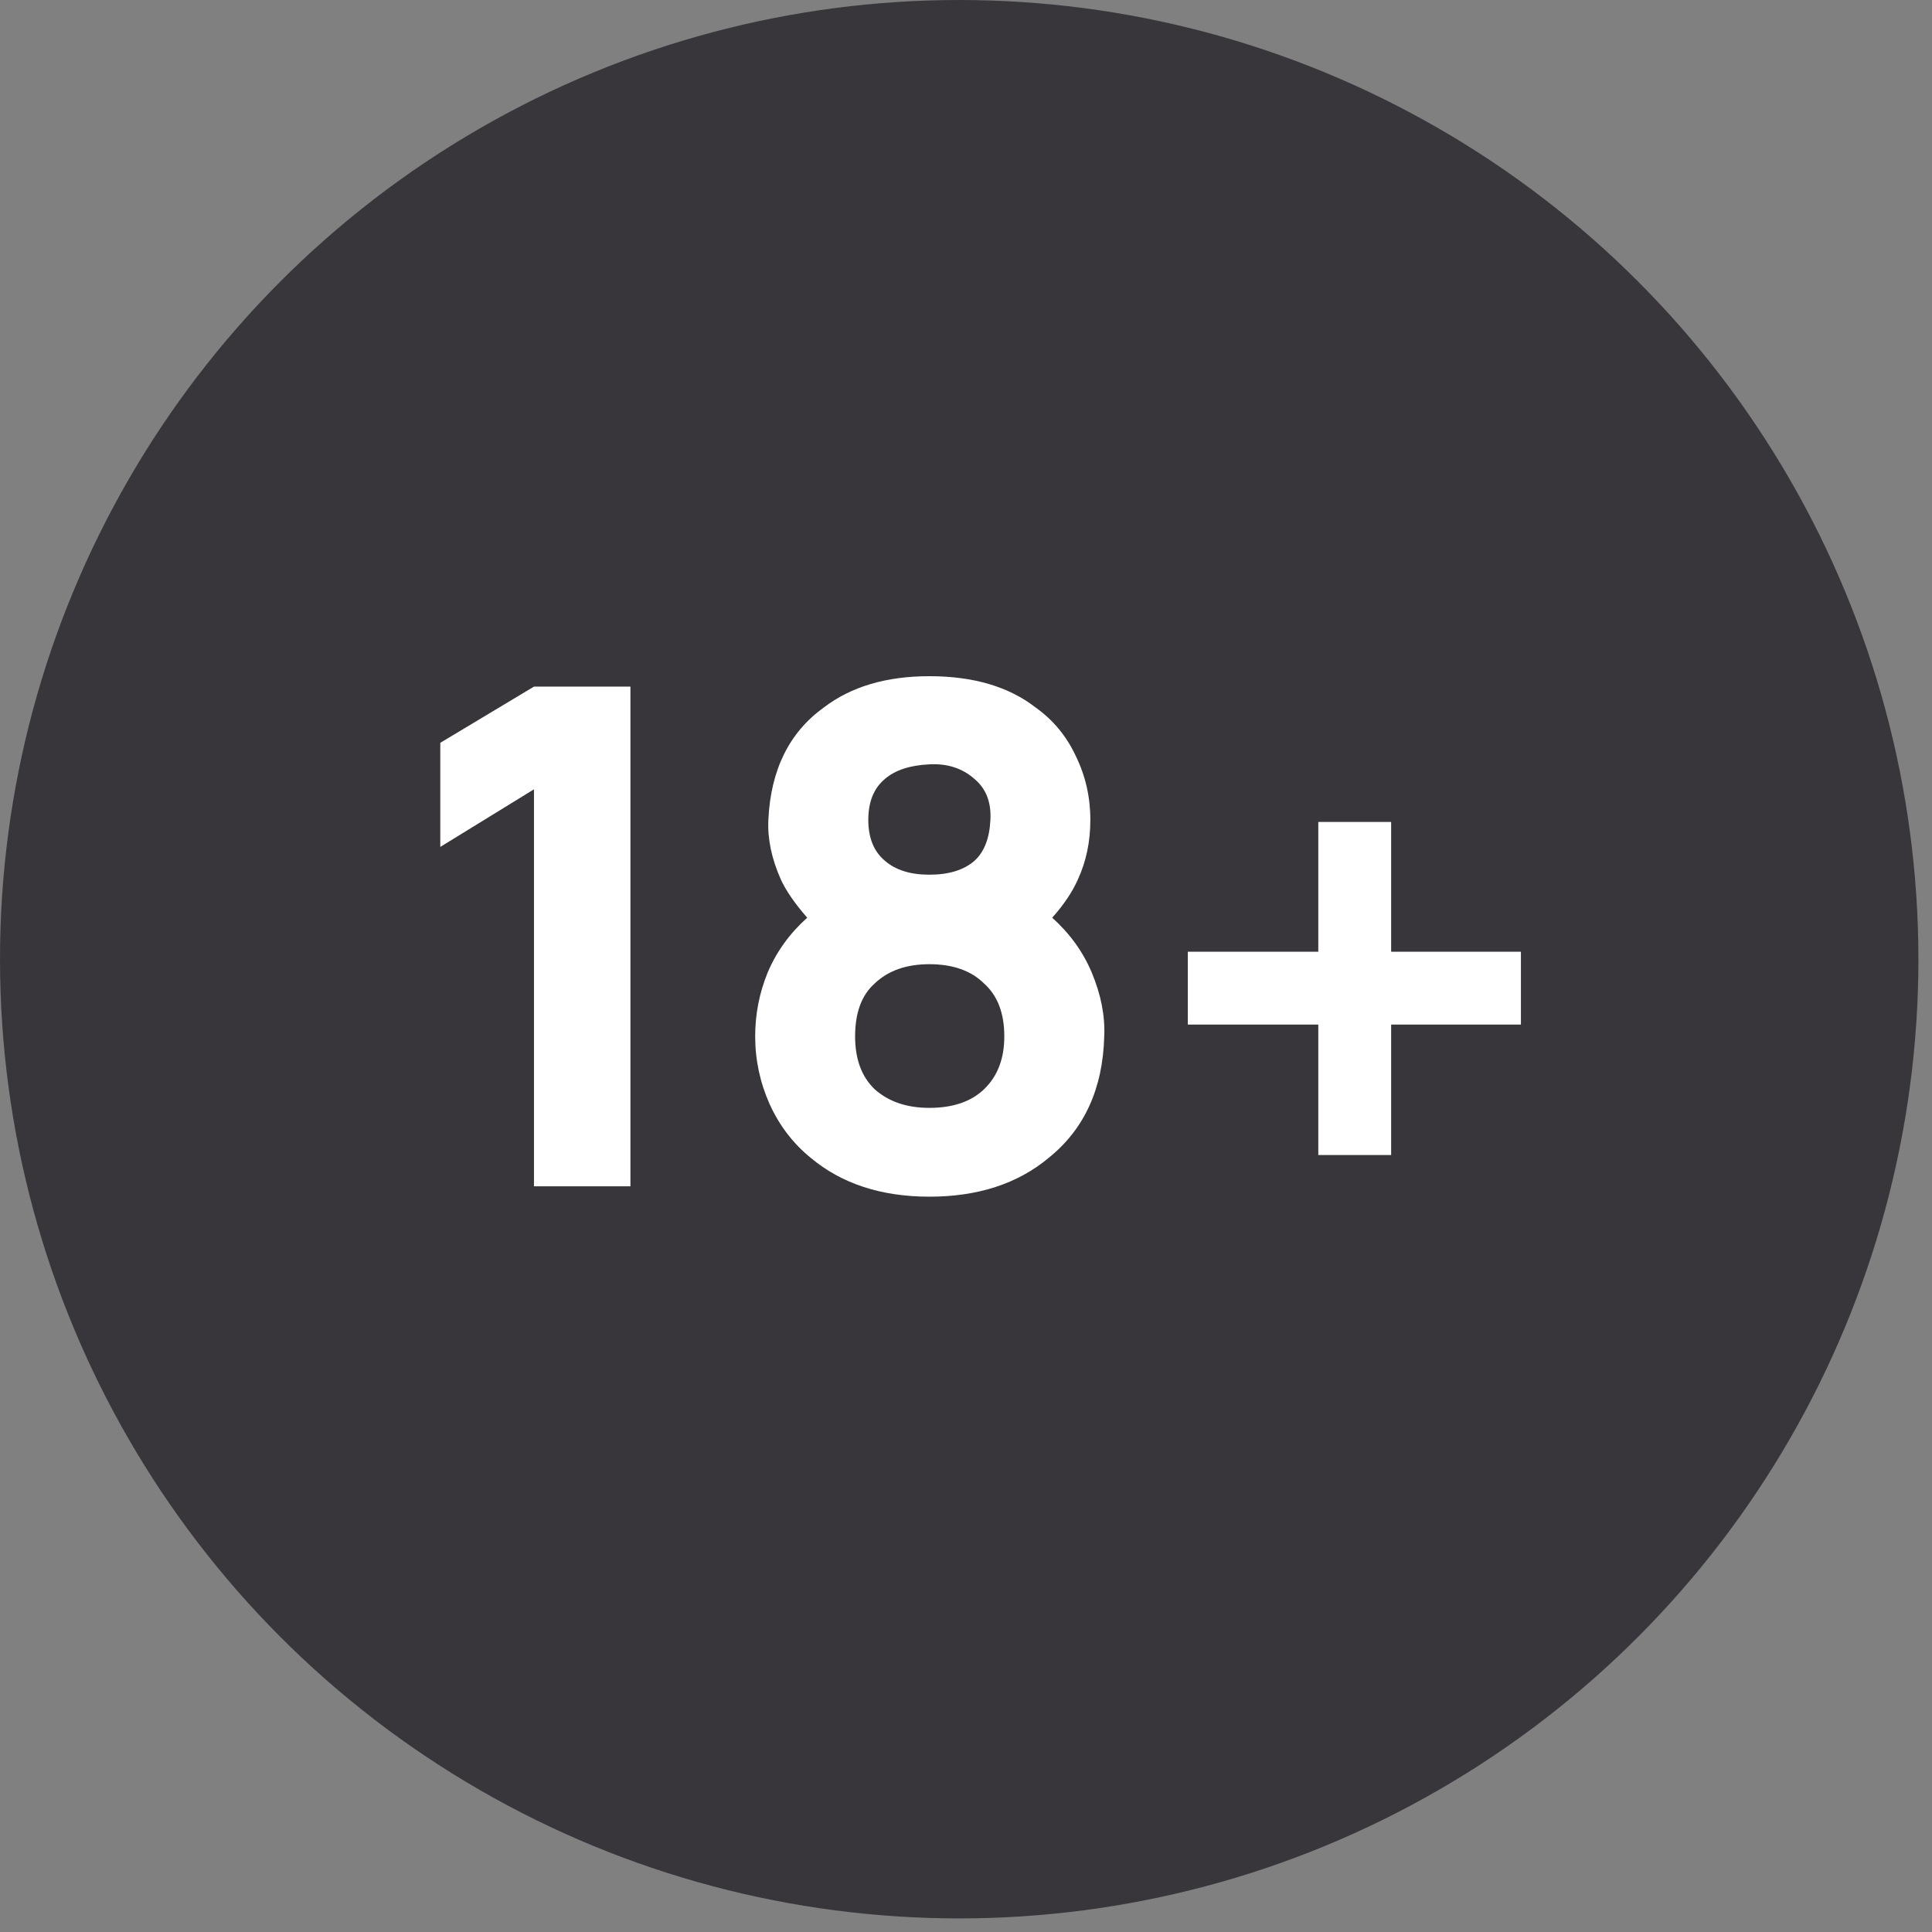
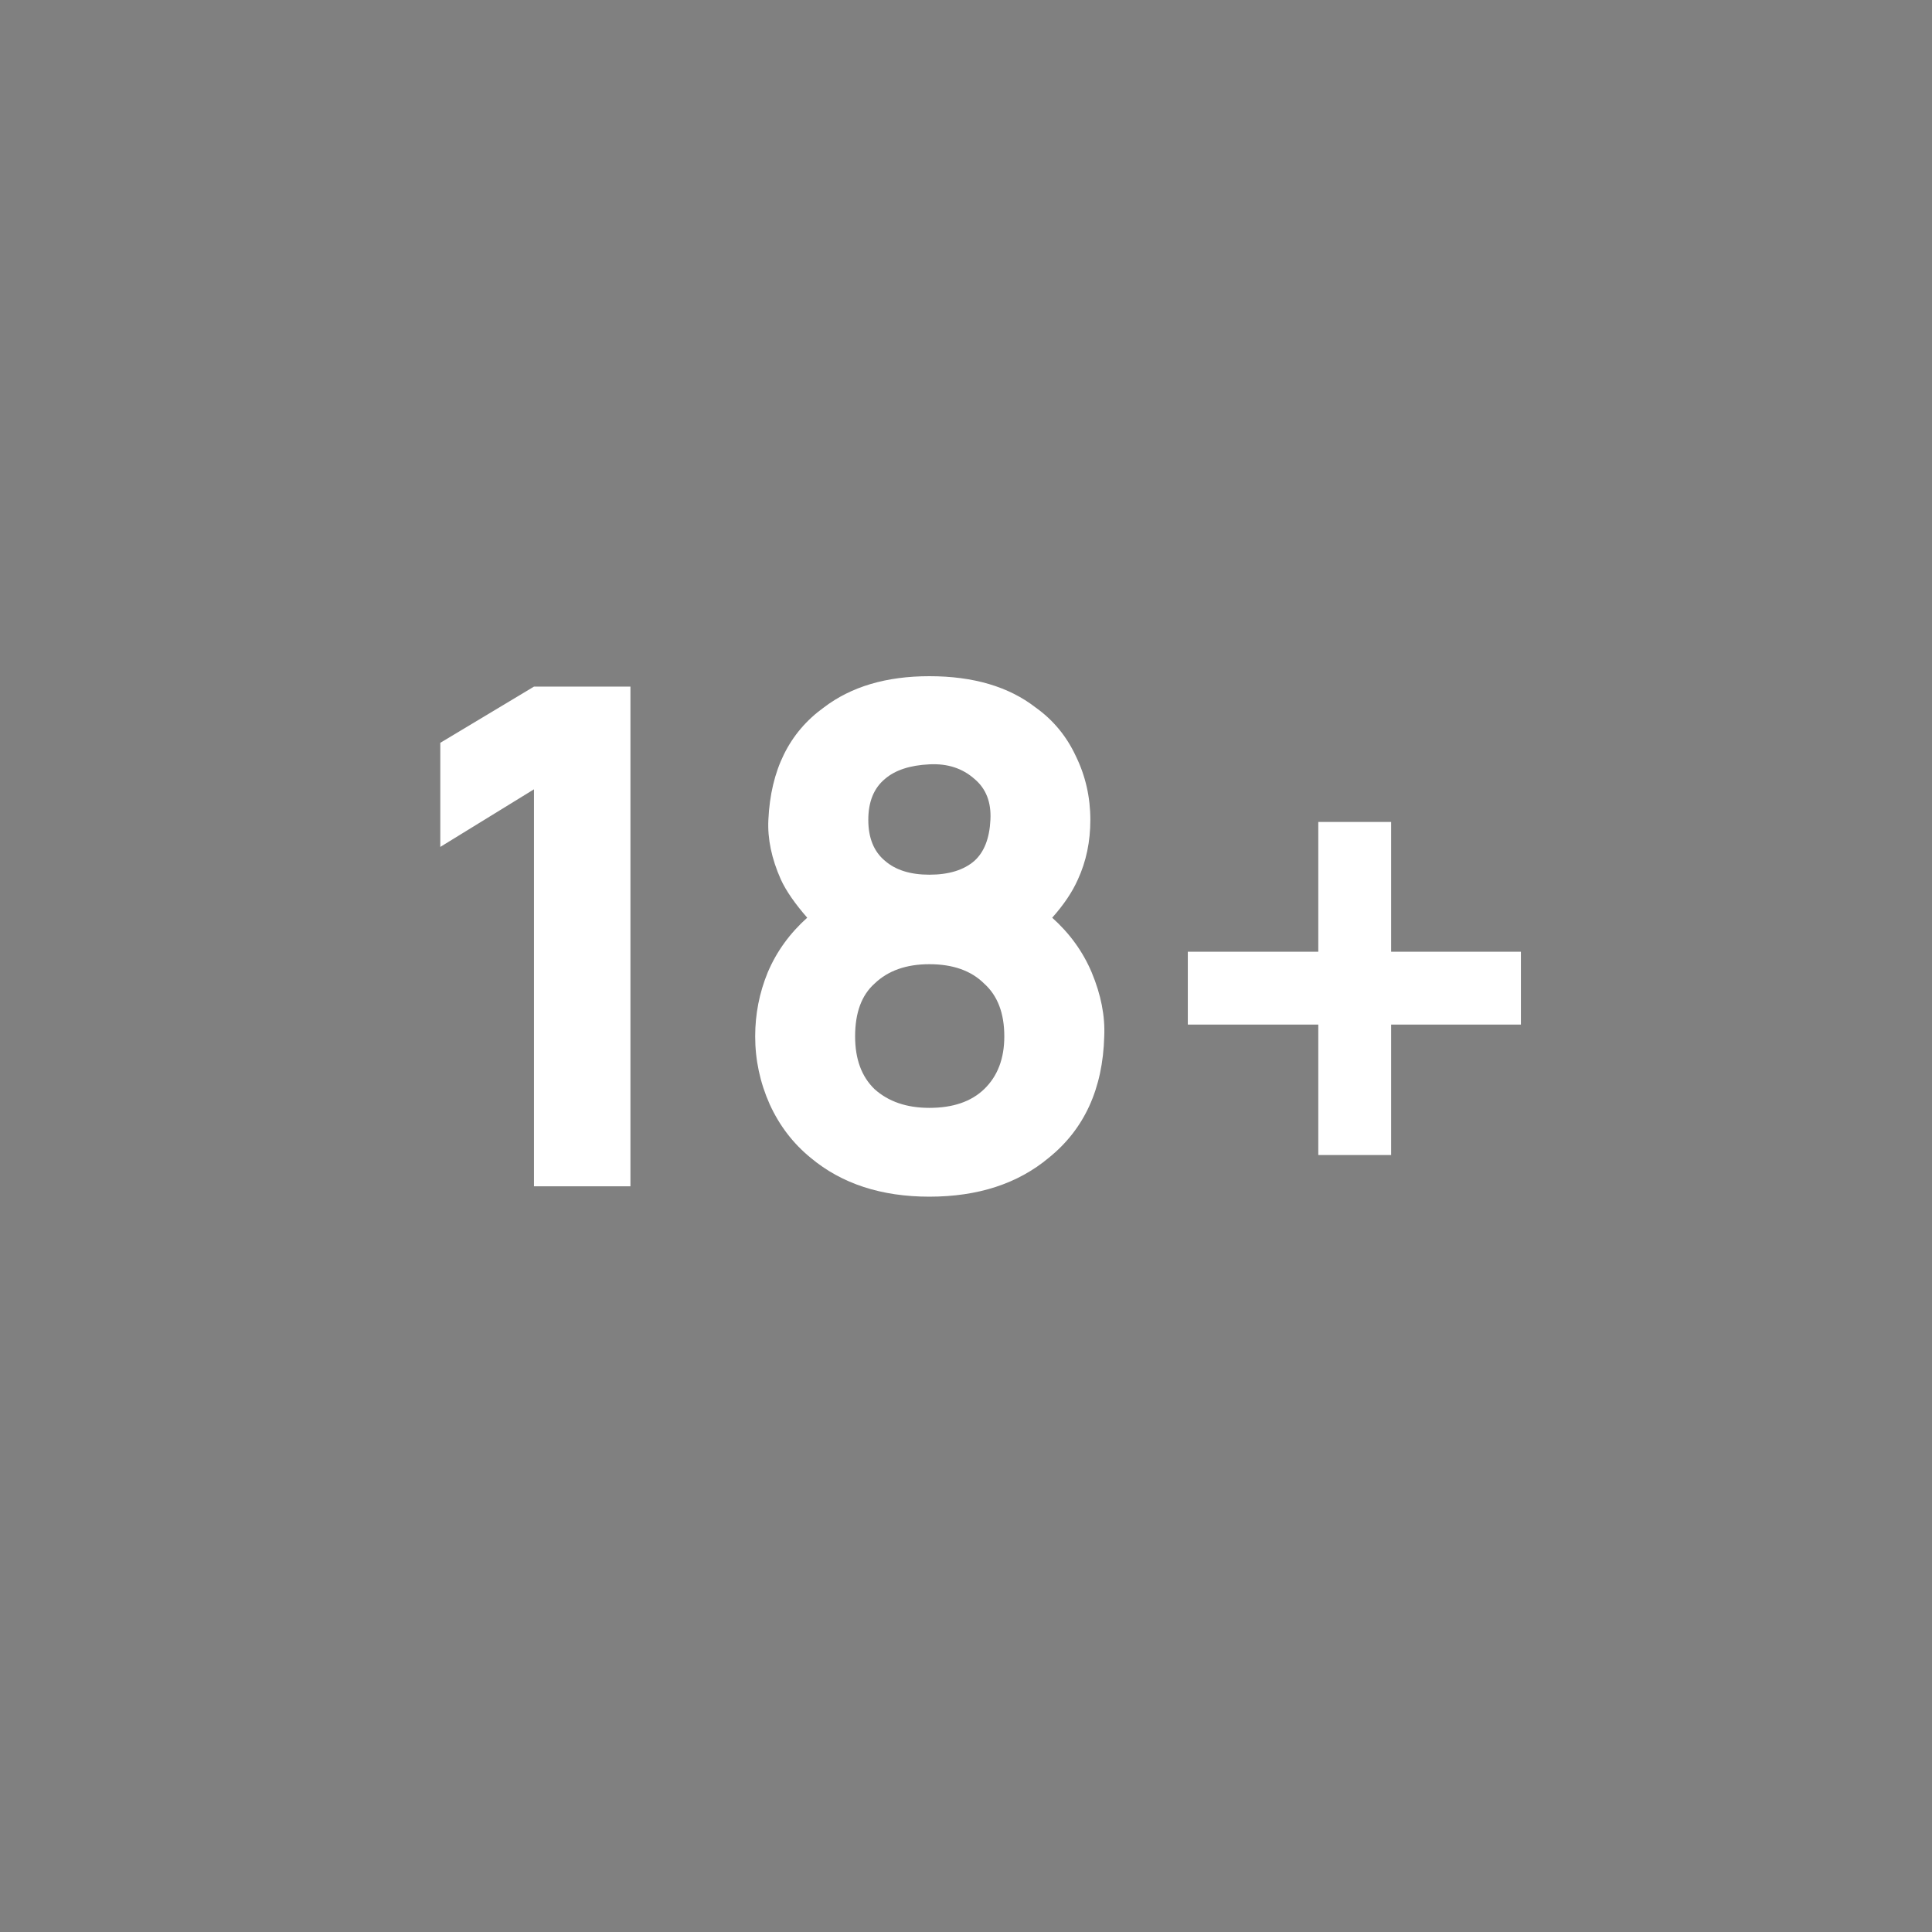
<svg xmlns="http://www.w3.org/2000/svg" width="58" height="58" viewBox="0 0 58 58" fill="none">
  <rect x="0" y="0" width="58" height="58" fill="#808080" stroke="none" />
-   <circle cx="28.796" cy="28.796" r="28.796" fill="#1A181F" fill-opacity="0.7" />
  <path d="M16.03 20.613H18.926V35.613H16.03V23.696L13.218 25.425V22.3L16.03 20.613ZM23.067 24.613C23.136 23.113 23.692 21.988 24.733 21.238C25.553 20.613 26.608 20.3 27.9 20.3C29.22 20.3 30.282 20.613 31.088 21.238C31.615 21.613 32.018 22.099 32.296 22.696C32.588 23.293 32.733 23.932 32.733 24.613C32.733 25.266 32.608 25.863 32.358 26.404C32.192 26.779 31.935 27.161 31.588 27.55C32.115 28.023 32.511 28.571 32.775 29.196C33.053 29.863 33.178 30.502 33.15 31.113C33.108 32.682 32.553 33.898 31.483 34.759C30.553 35.536 29.358 35.925 27.9 35.925C26.456 35.925 25.268 35.536 24.338 34.759C23.81 34.328 23.4 33.793 23.108 33.154C22.817 32.502 22.671 31.821 22.671 31.113C22.671 30.446 22.796 29.807 23.046 29.196C23.31 28.571 23.706 28.023 24.233 27.55C23.858 27.12 23.595 26.738 23.442 26.404C23.164 25.779 23.039 25.182 23.067 24.613ZM26.567 23.384C26.233 23.661 26.067 24.071 26.067 24.613C26.067 25.154 26.233 25.564 26.567 25.842C26.886 26.12 27.331 26.259 27.9 26.259C28.483 26.259 28.935 26.12 29.254 25.842C29.546 25.578 29.706 25.168 29.733 24.613C29.761 24.085 29.602 23.675 29.254 23.384C28.893 23.064 28.442 22.918 27.9 22.946C27.317 22.974 26.872 23.12 26.567 23.384ZM29.546 32.696C29.949 32.307 30.15 31.779 30.15 31.113C30.15 30.418 29.949 29.891 29.546 29.529C29.157 29.141 28.608 28.946 27.9 28.946C27.206 28.946 26.657 29.141 26.254 29.529C25.865 29.877 25.671 30.404 25.671 31.113C25.671 31.793 25.865 32.321 26.254 32.696C26.671 33.071 27.22 33.259 27.9 33.259C28.608 33.259 29.157 33.071 29.546 32.696ZM45.659 28.571V30.759H41.763V34.675H39.576V30.759H35.659V28.571H39.576V24.675H41.763V28.571H45.659Z" fill="white" />
</svg>